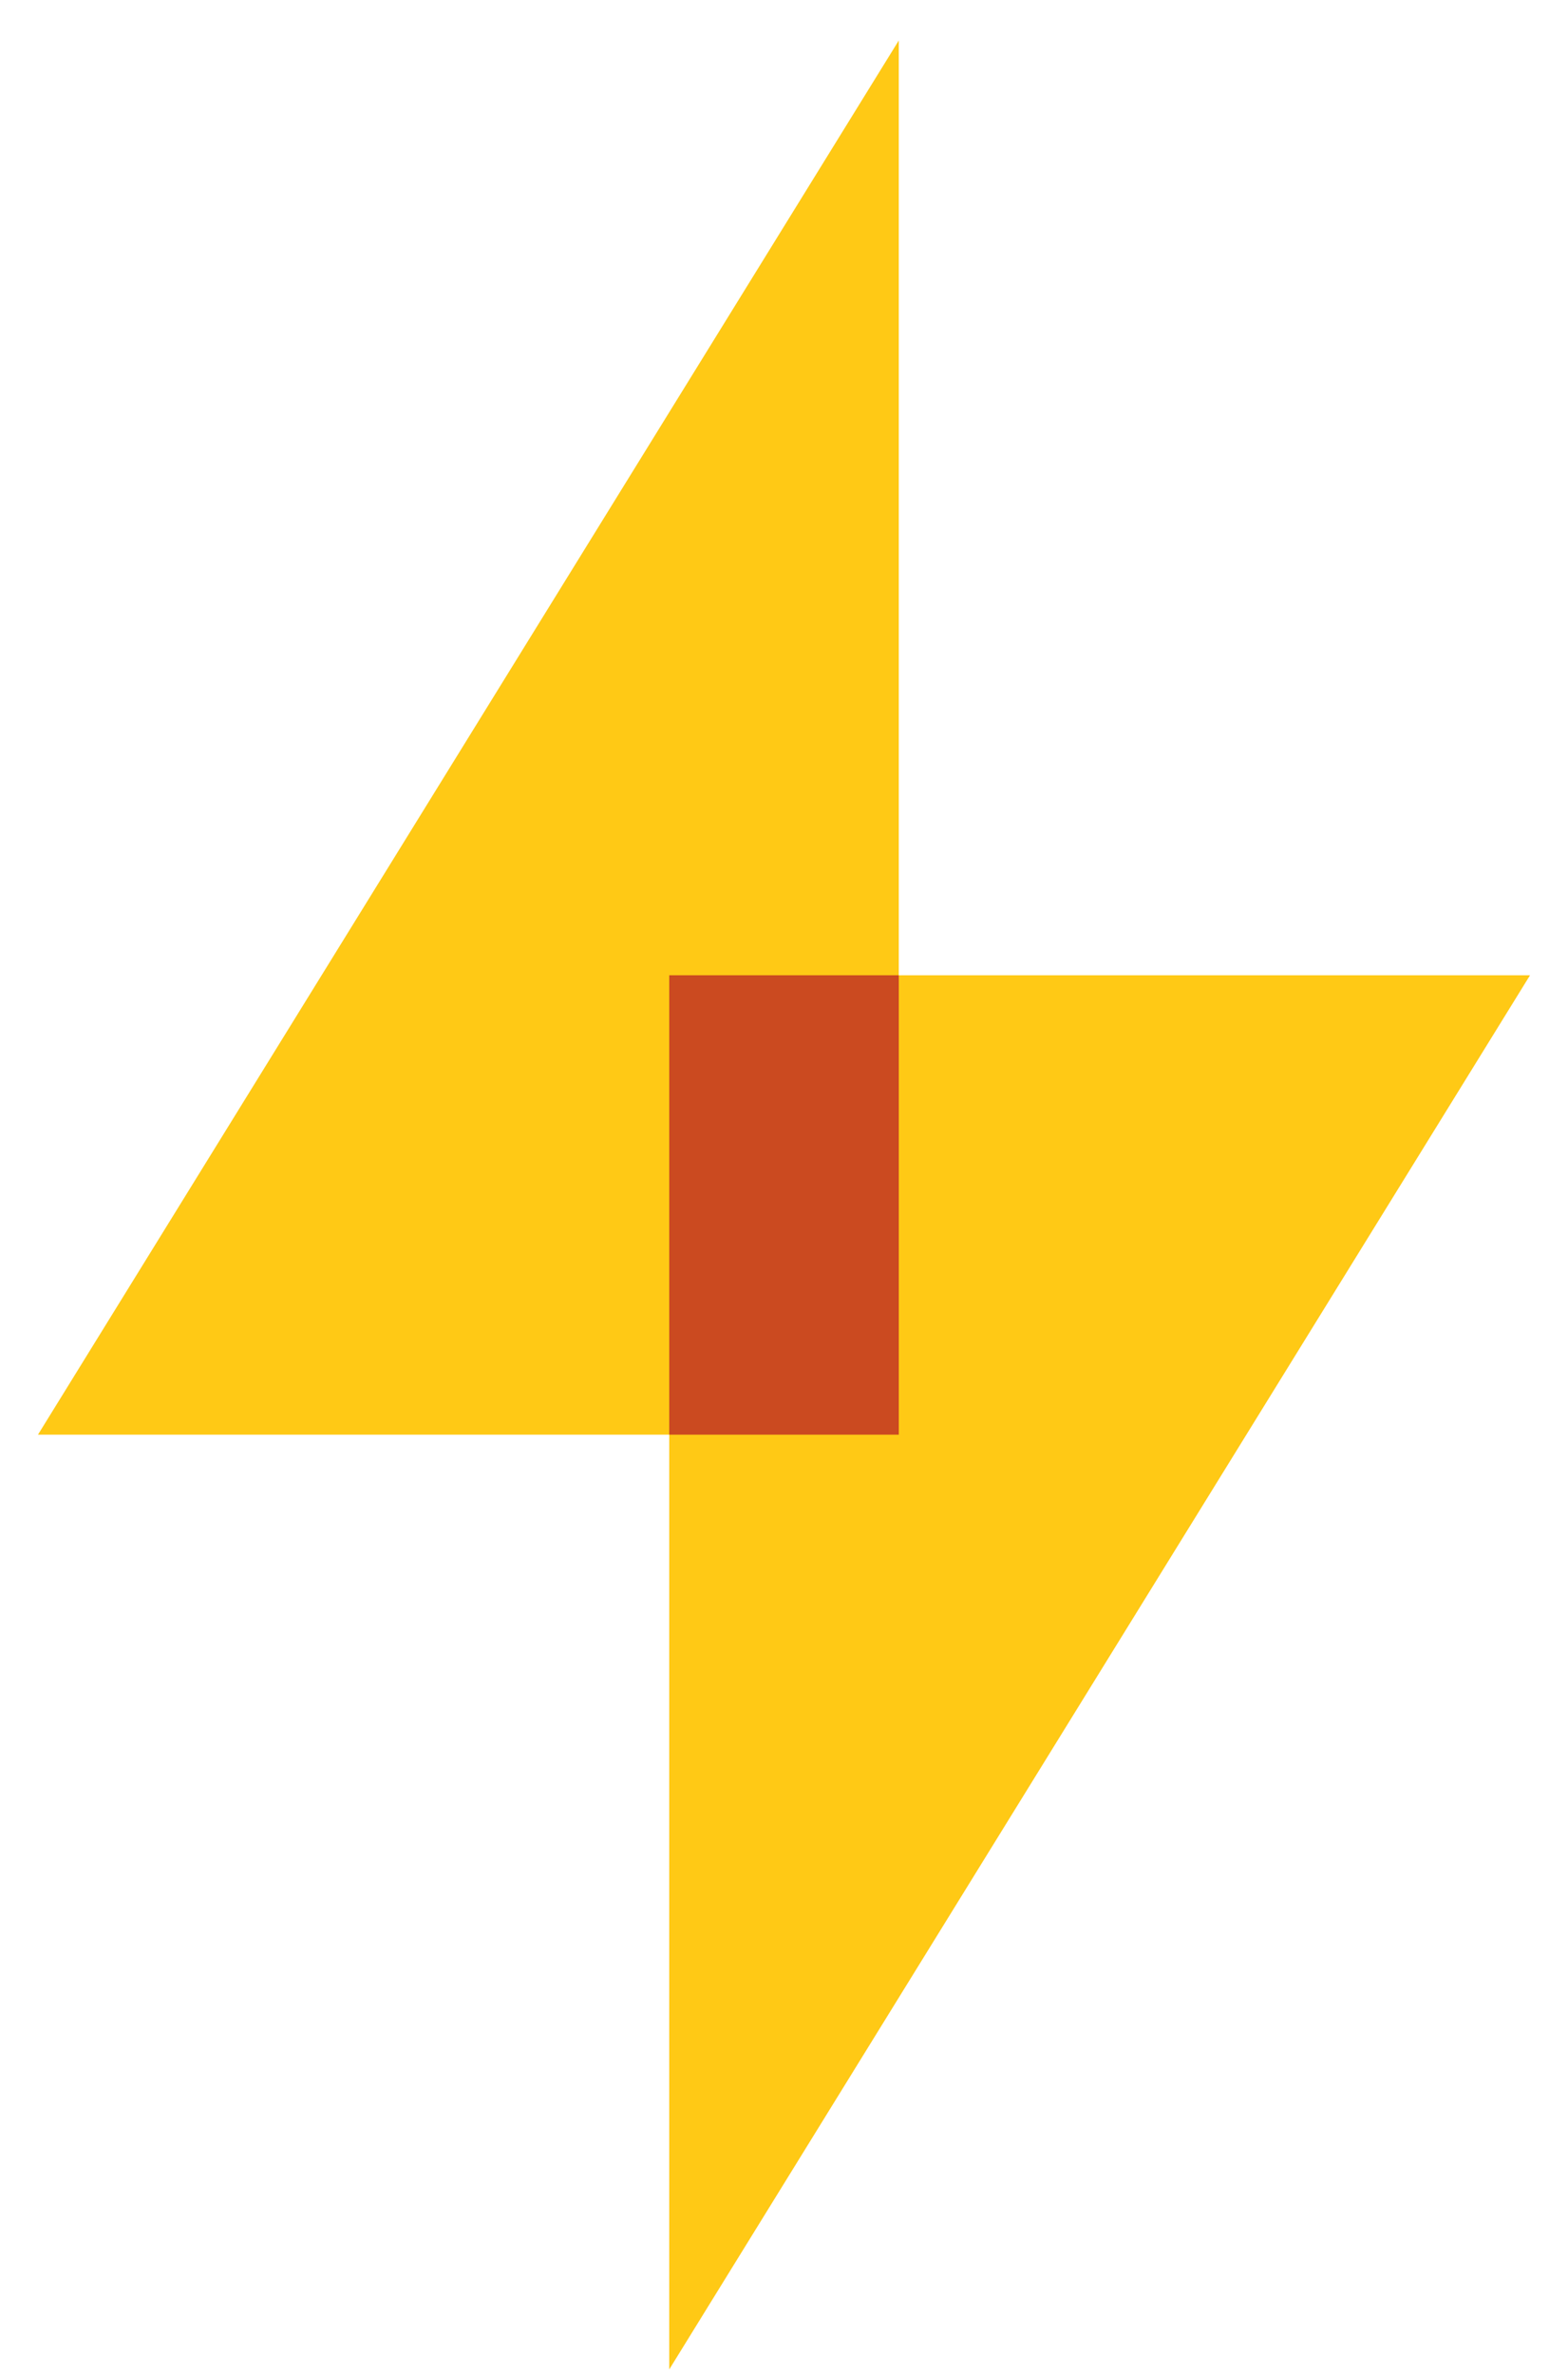
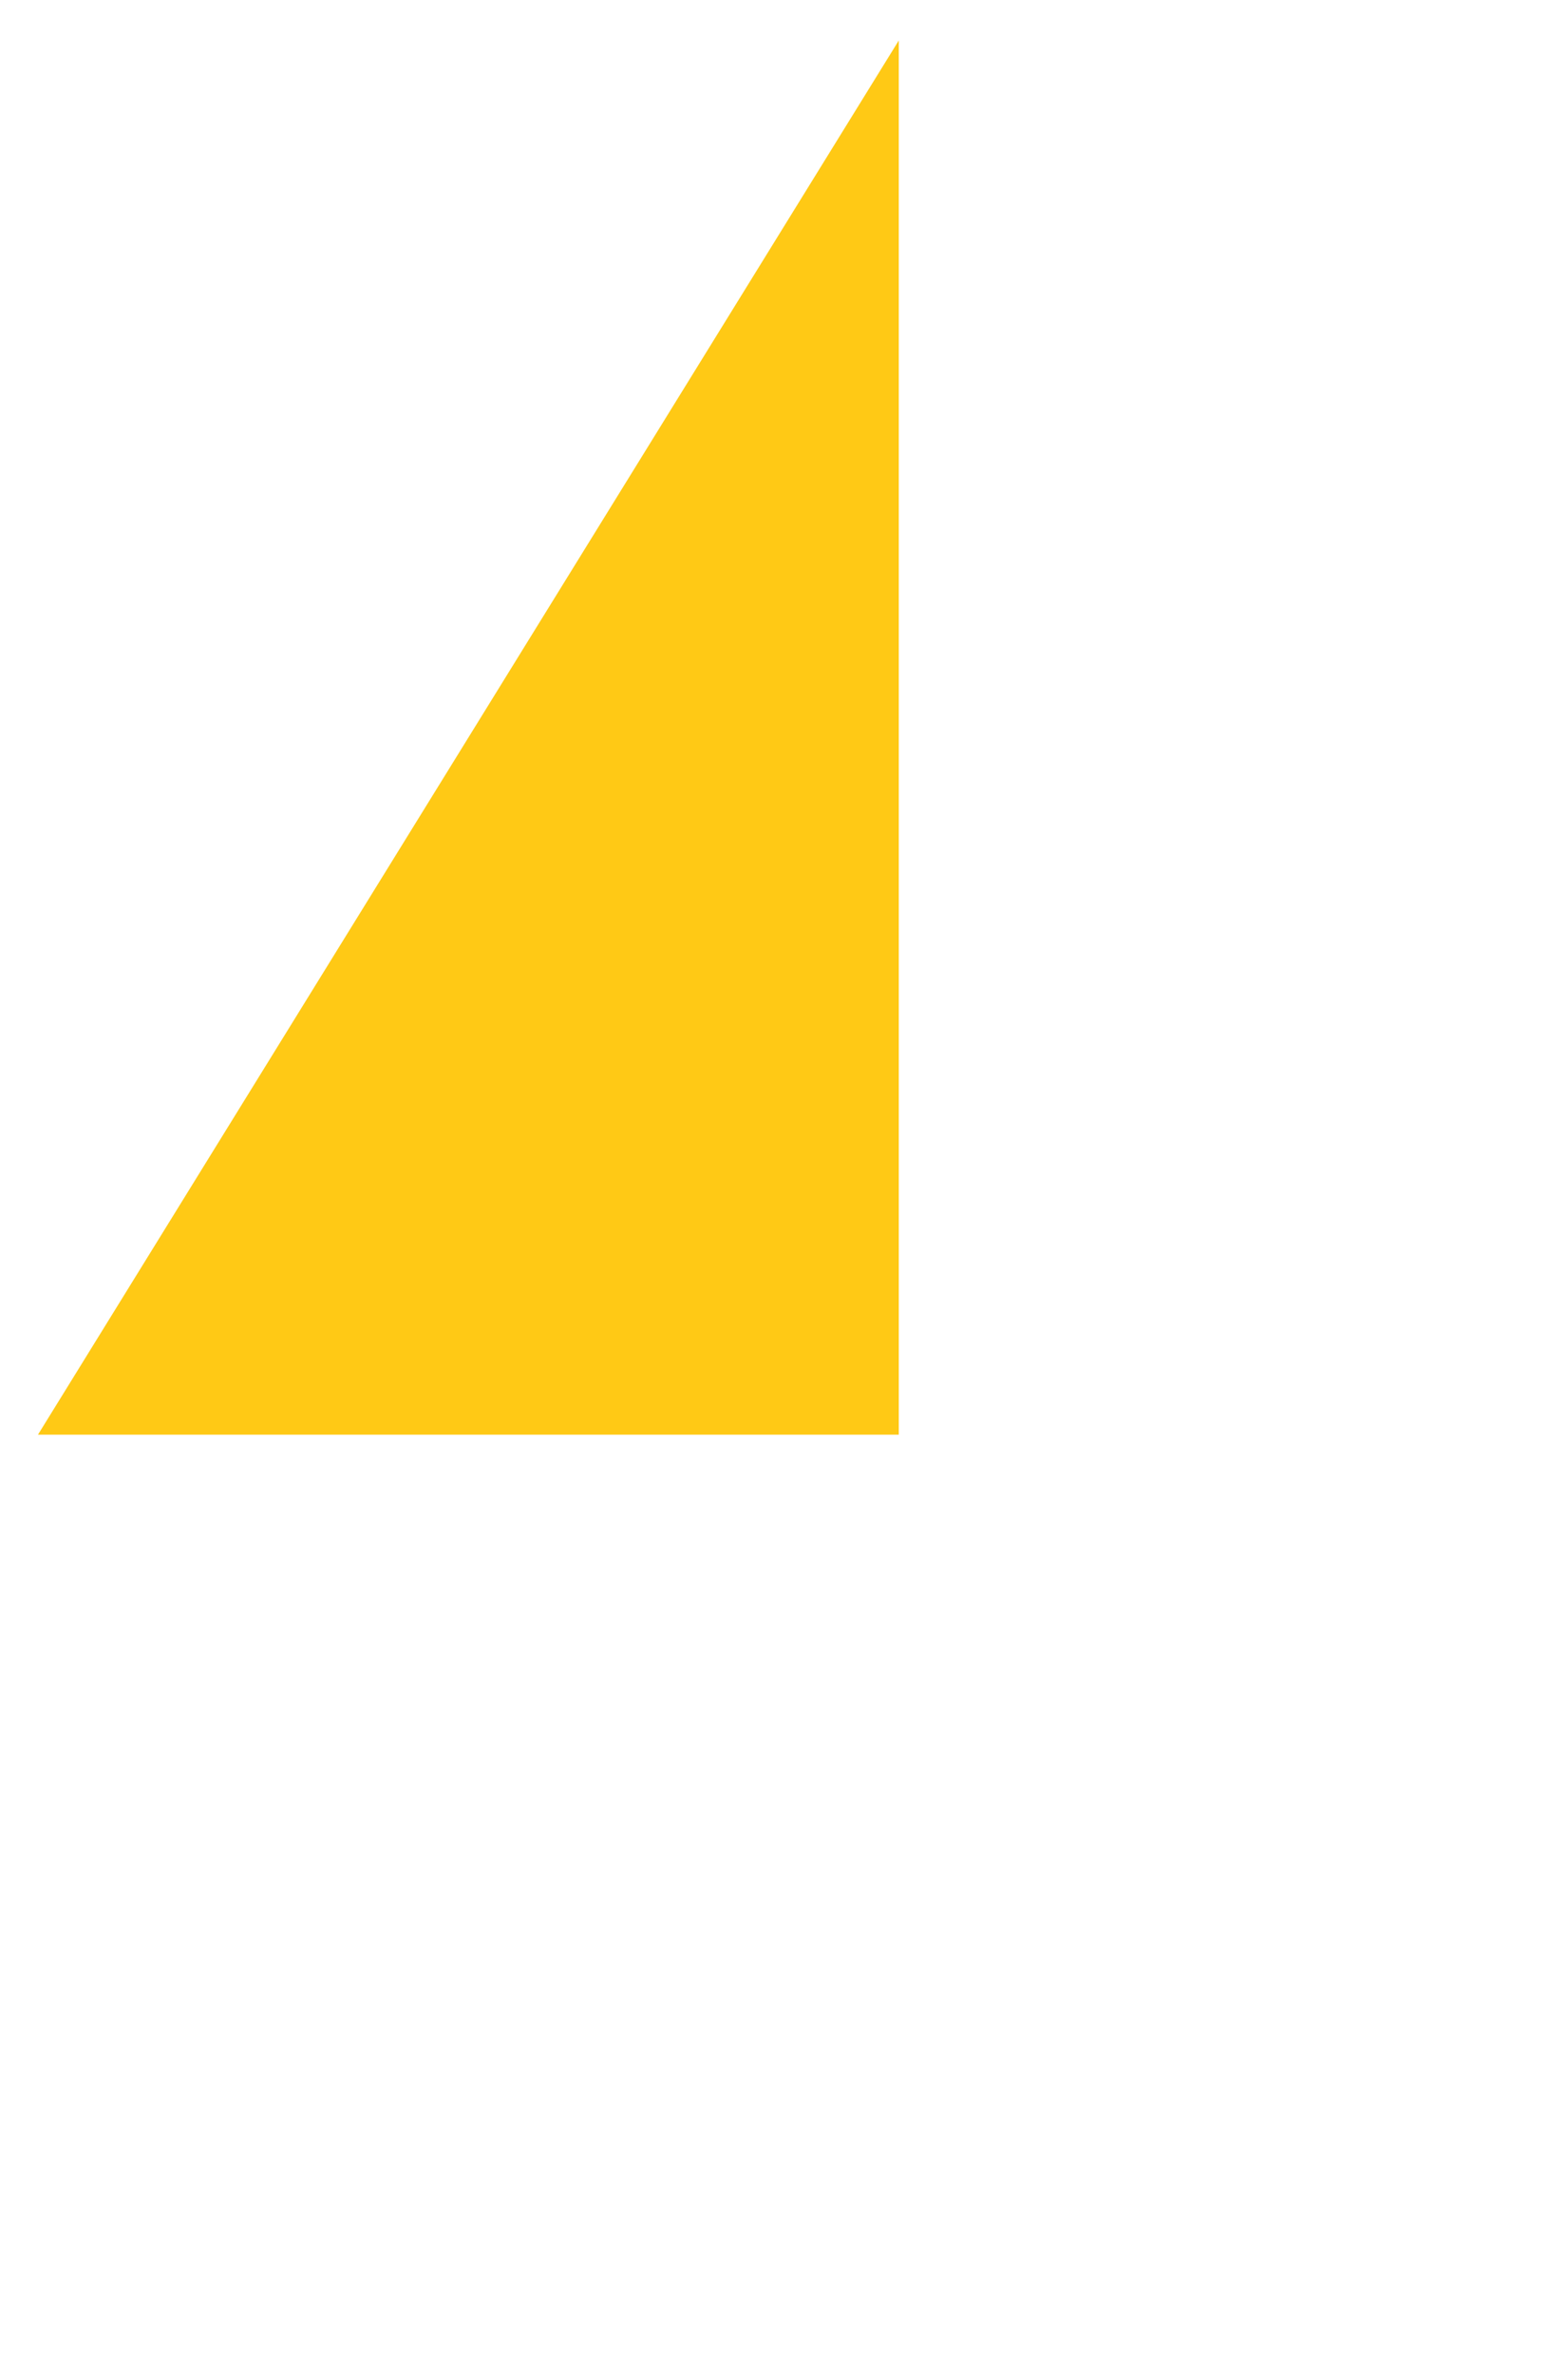
<svg xmlns="http://www.w3.org/2000/svg" width="37px" height="56px" viewBox="0 0 37 56" version="1.1">
  <title>B36C33BB-0C80-4578-A22B-A3E8A46AA582</title>
  <g id="Layout" stroke="none" stroke-width="1" fill="none" fill-rule="evenodd">
    <g id="Homepage" transform="translate(-427, -2907)" fill-rule="nonzero">
      <g id="Portali" transform="translate(0, 2685)">
        <g id="Box-PUF" transform="translate(388, 195)">
          <g id="gas-e-energia" transform="translate(25, 22.913)">
            <g id="icons8-fulmine" transform="translate(14.896, 5.042)">
              <polygon id="Path" fill="#FFC915" points="20.312 0 20.312 32.875 0 32.875" />
-               <polygon id="Path" fill="#FFC915" points="14.896 54.917 14.896 22.042 35.208 22.042" />
-               <rect id="Rectangle" fill="#CB4A20" x="14.896" y="22.042" width="5.417" height="10.833" />
            </g>
          </g>
        </g>
      </g>
    </g>
  </g>
</svg>